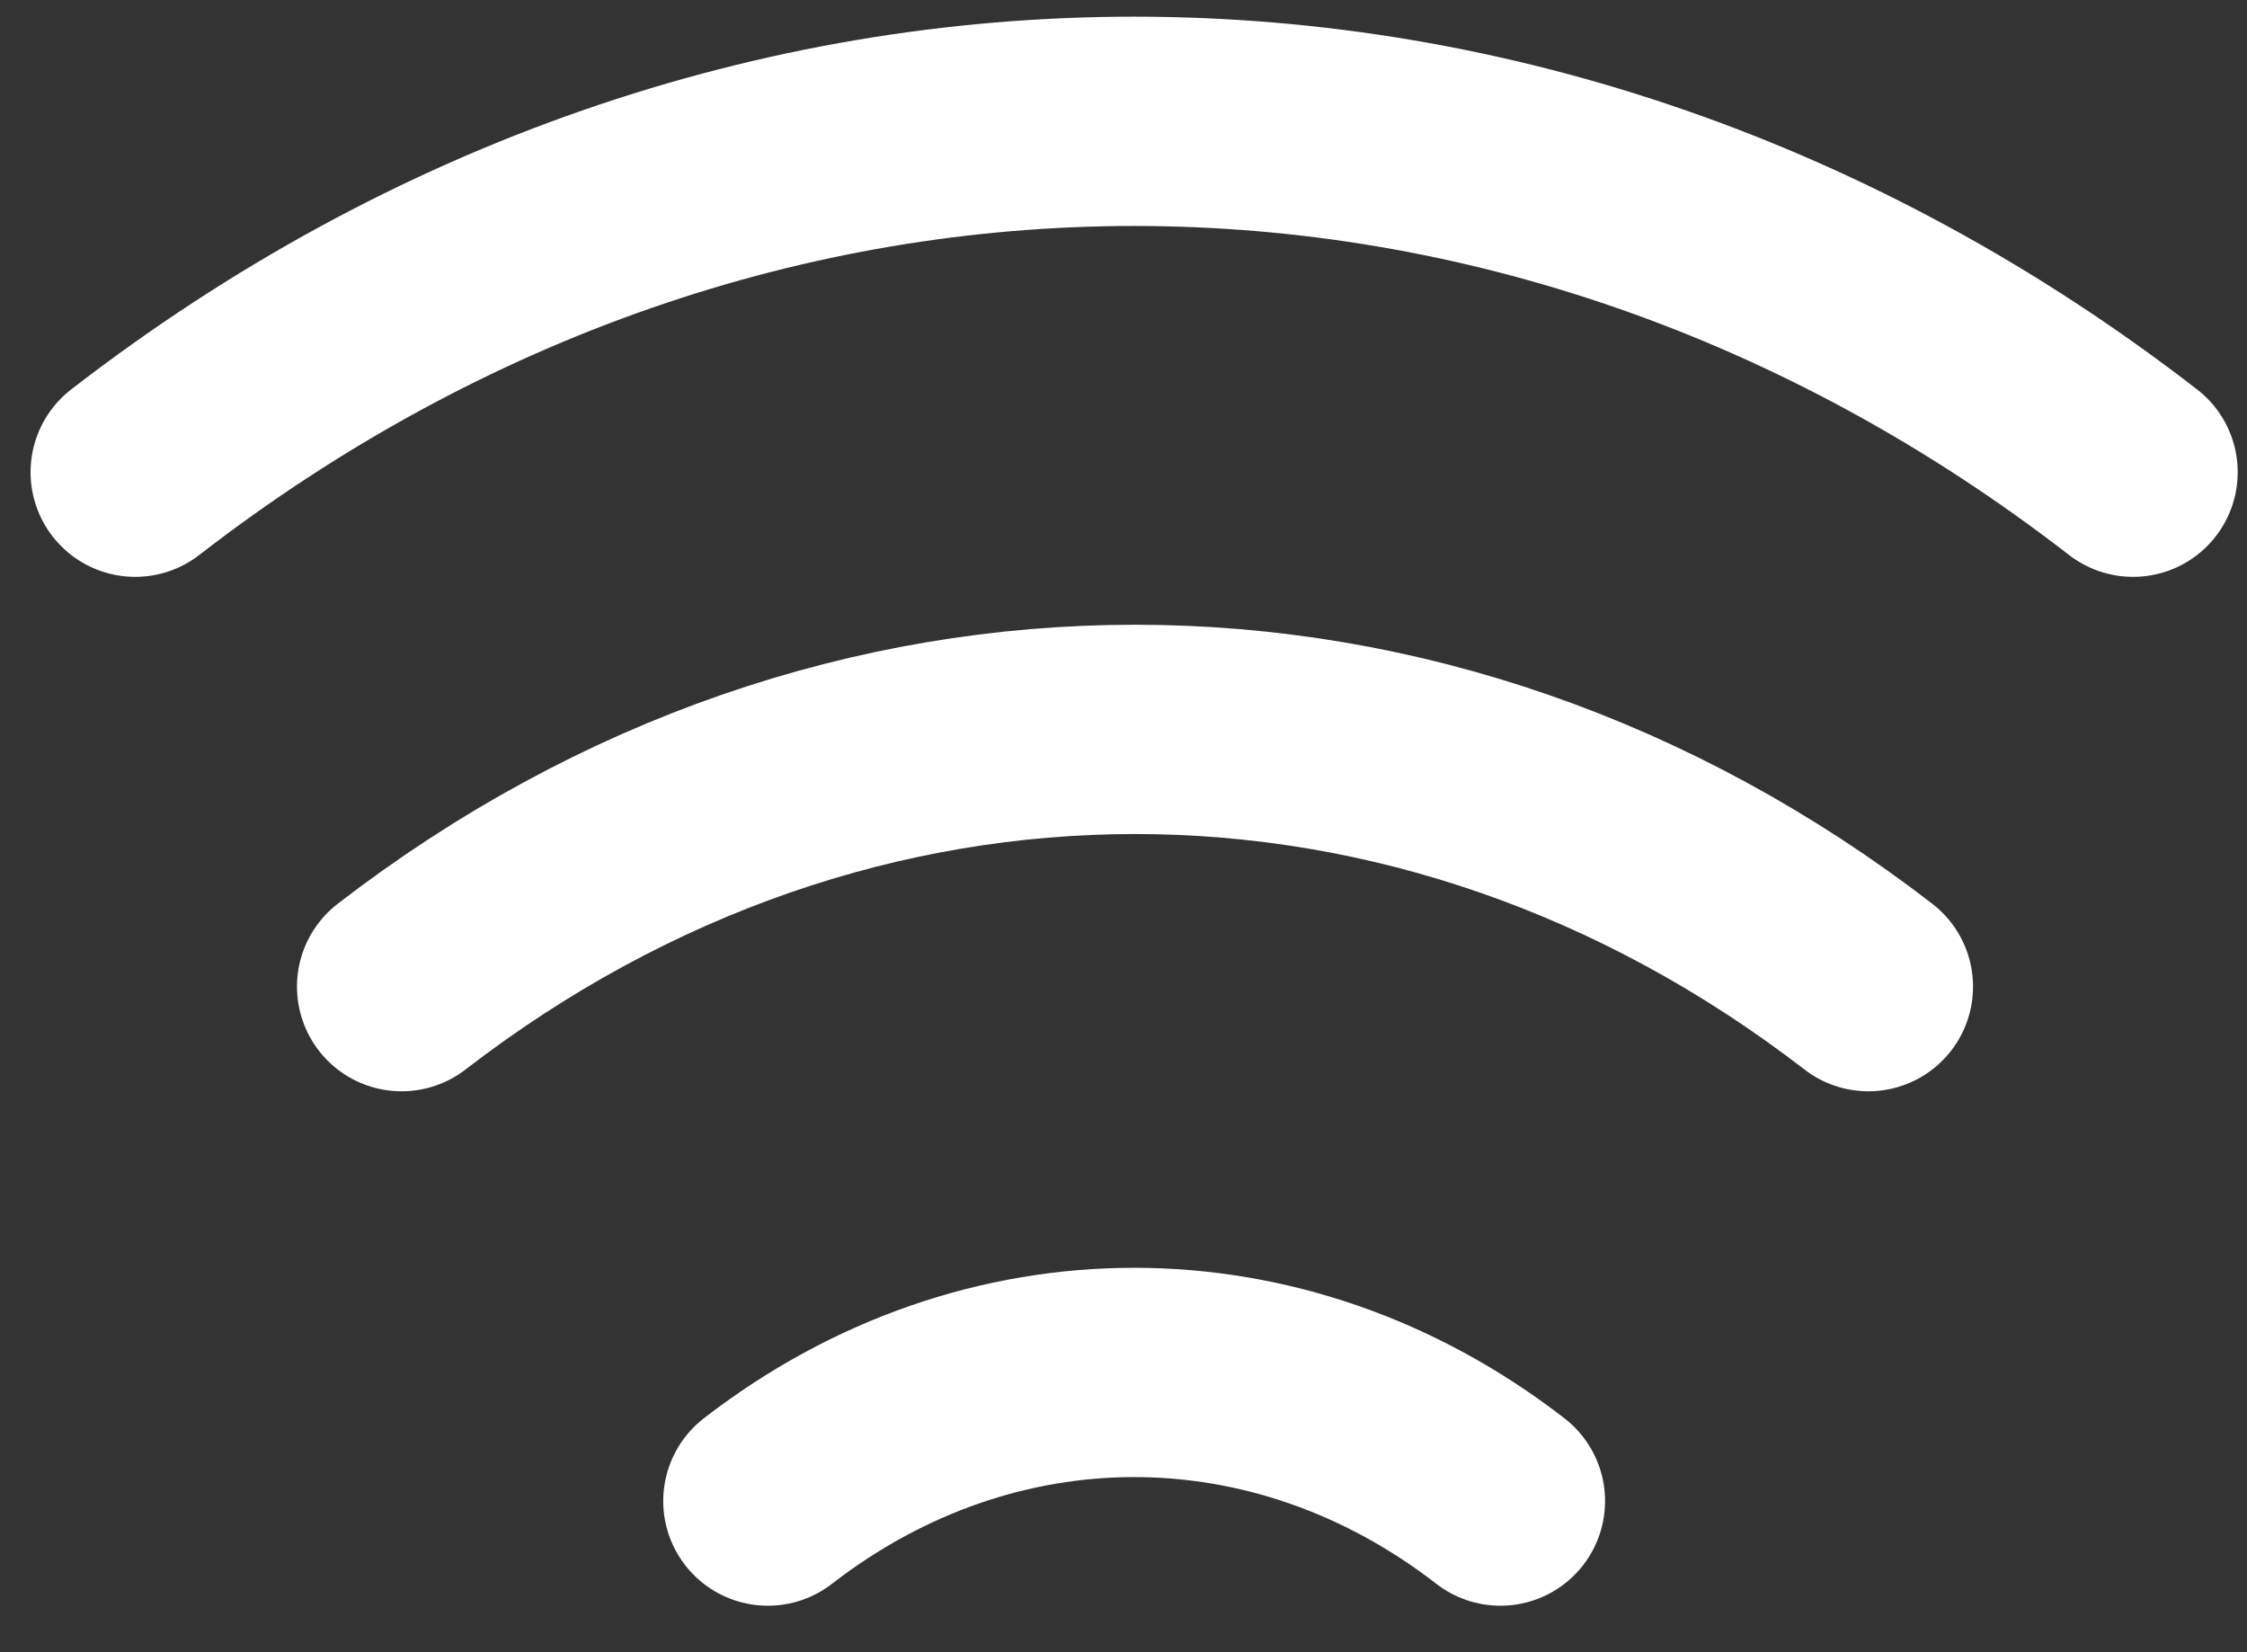
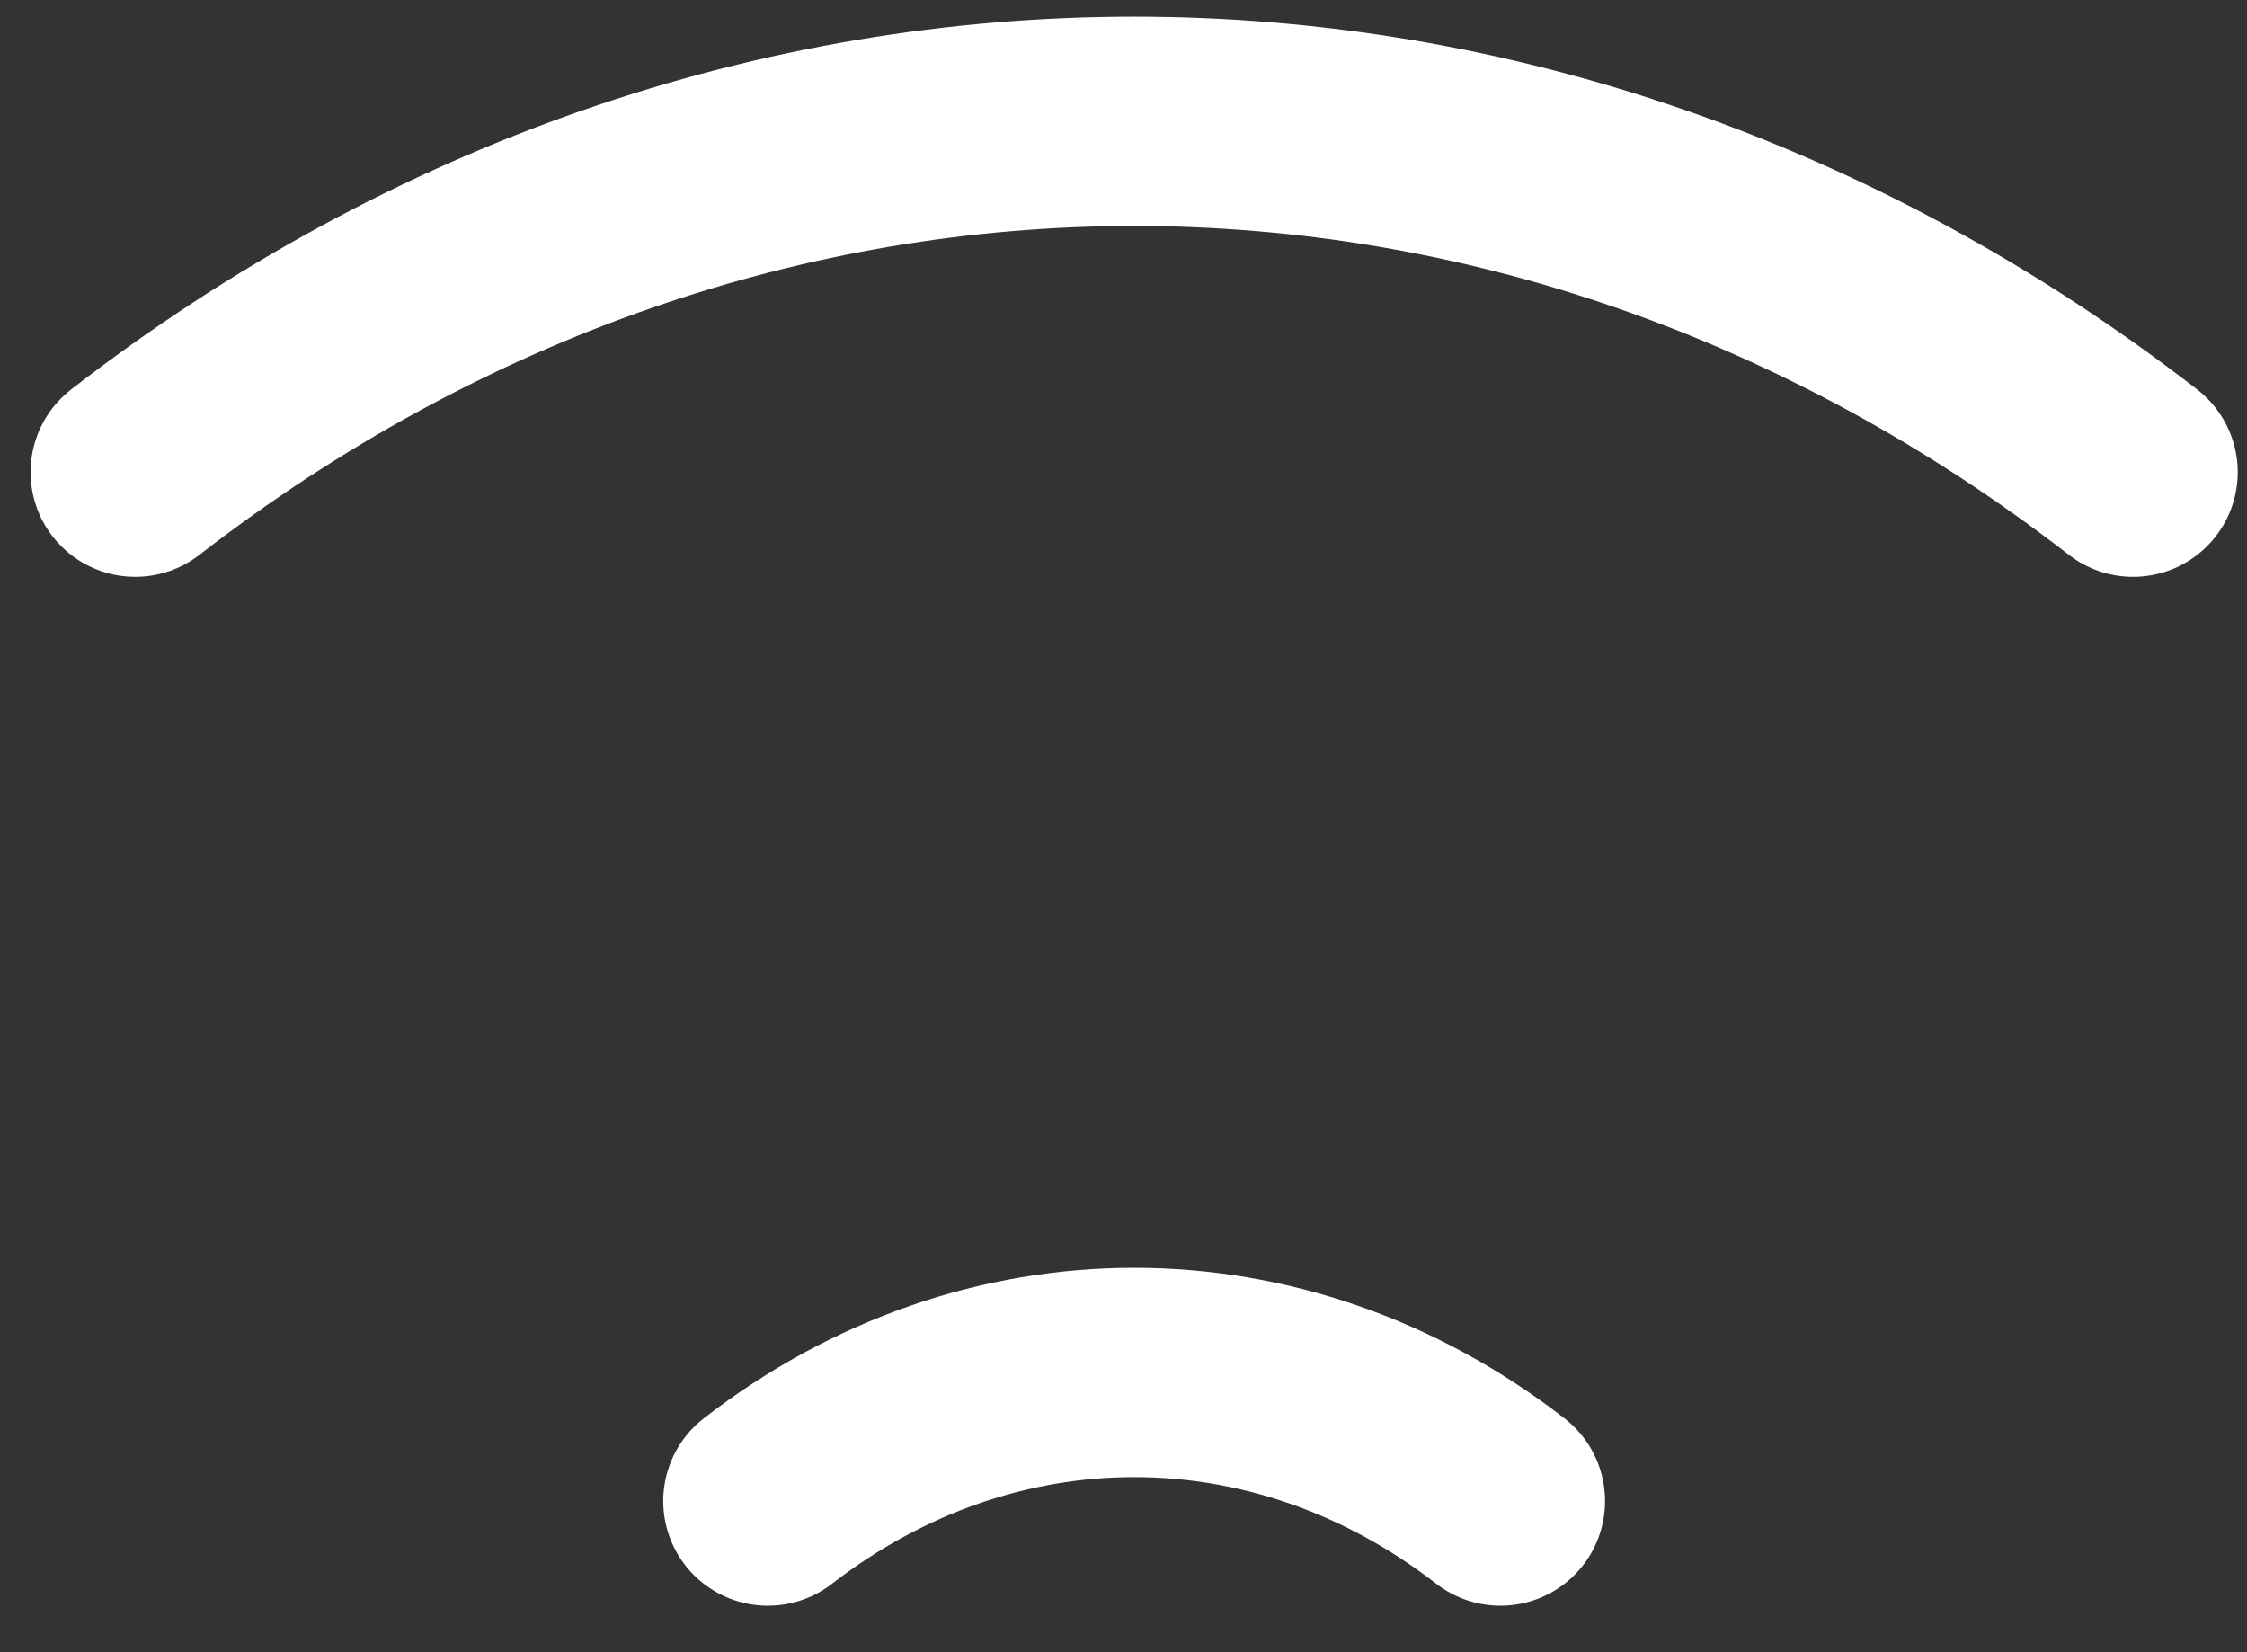
<svg xmlns="http://www.w3.org/2000/svg" width="34" height="25" viewBox="0 0 34 25" fill="none">
  <rect x="0" y="0" width="34" height="25" fill="#333333" stroke="none" />
  <path d="M2.046 7.145C11.191 0.066 23.132 0.066 32.276 7.145" stroke="white" stroke-width="3.167" stroke-linecap="round" stroke-linejoin="round" />
-   <path d="M6.077 14.929C12.803 9.739 21.545 9.739 28.271 14.929" stroke="white" stroke-width="3.167" stroke-linecap="round" stroke-linejoin="round" />
  <path d="M11.619 22.713C14.97 20.118 19.353 20.118 22.703 22.713" stroke="white" stroke-width="3.167" stroke-linecap="round" stroke-linejoin="round" />
</svg>